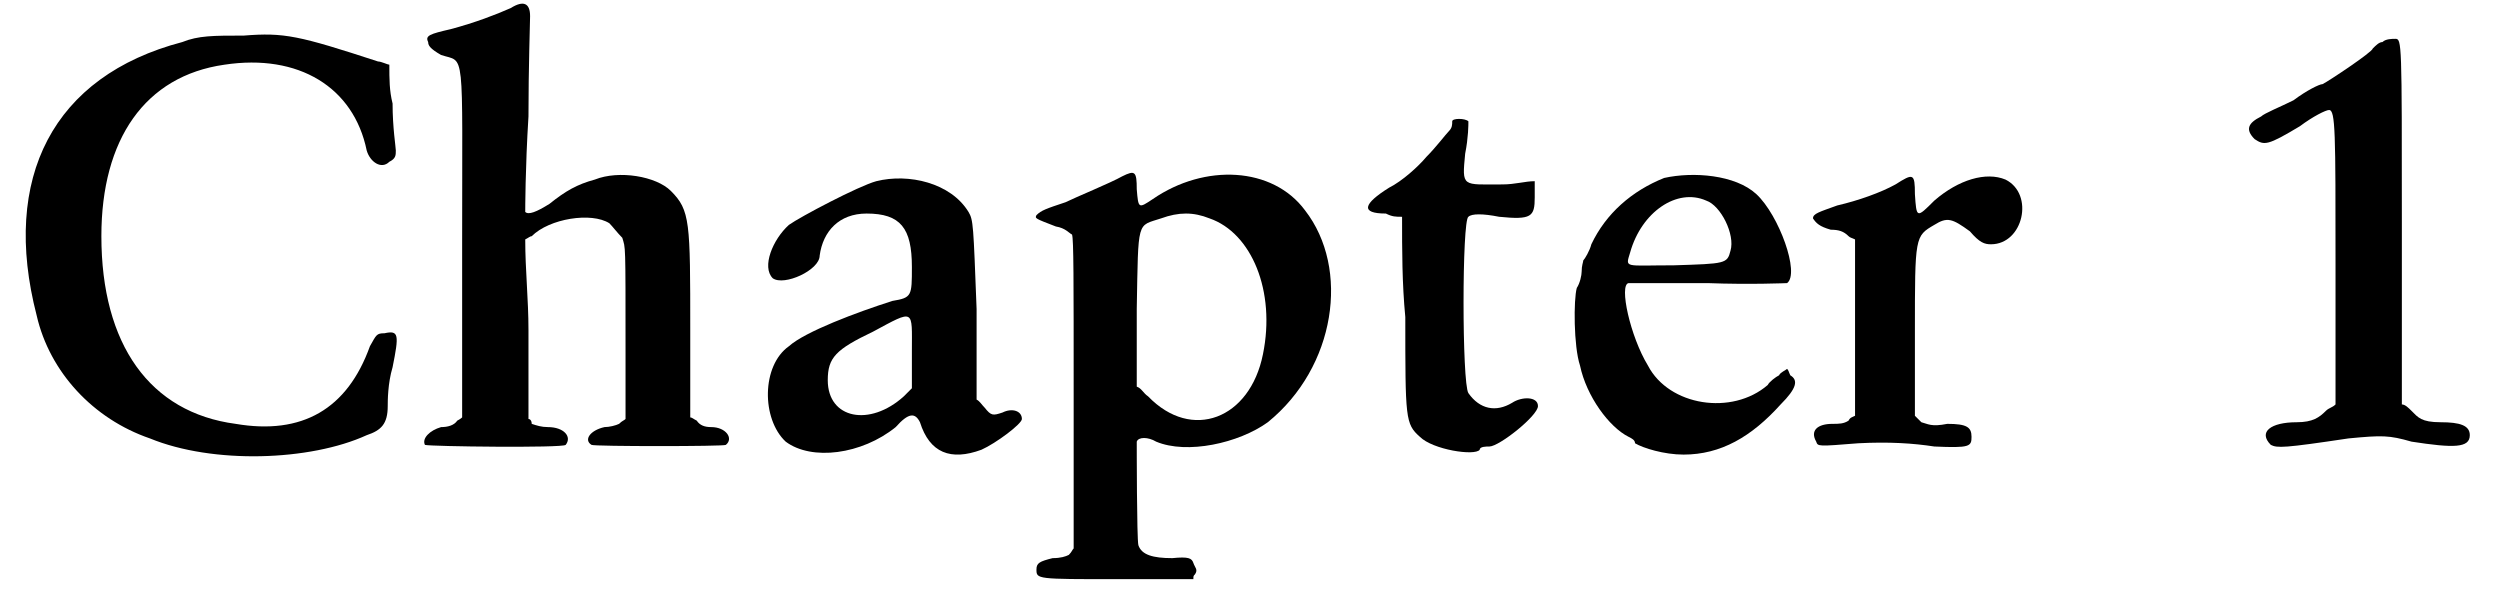
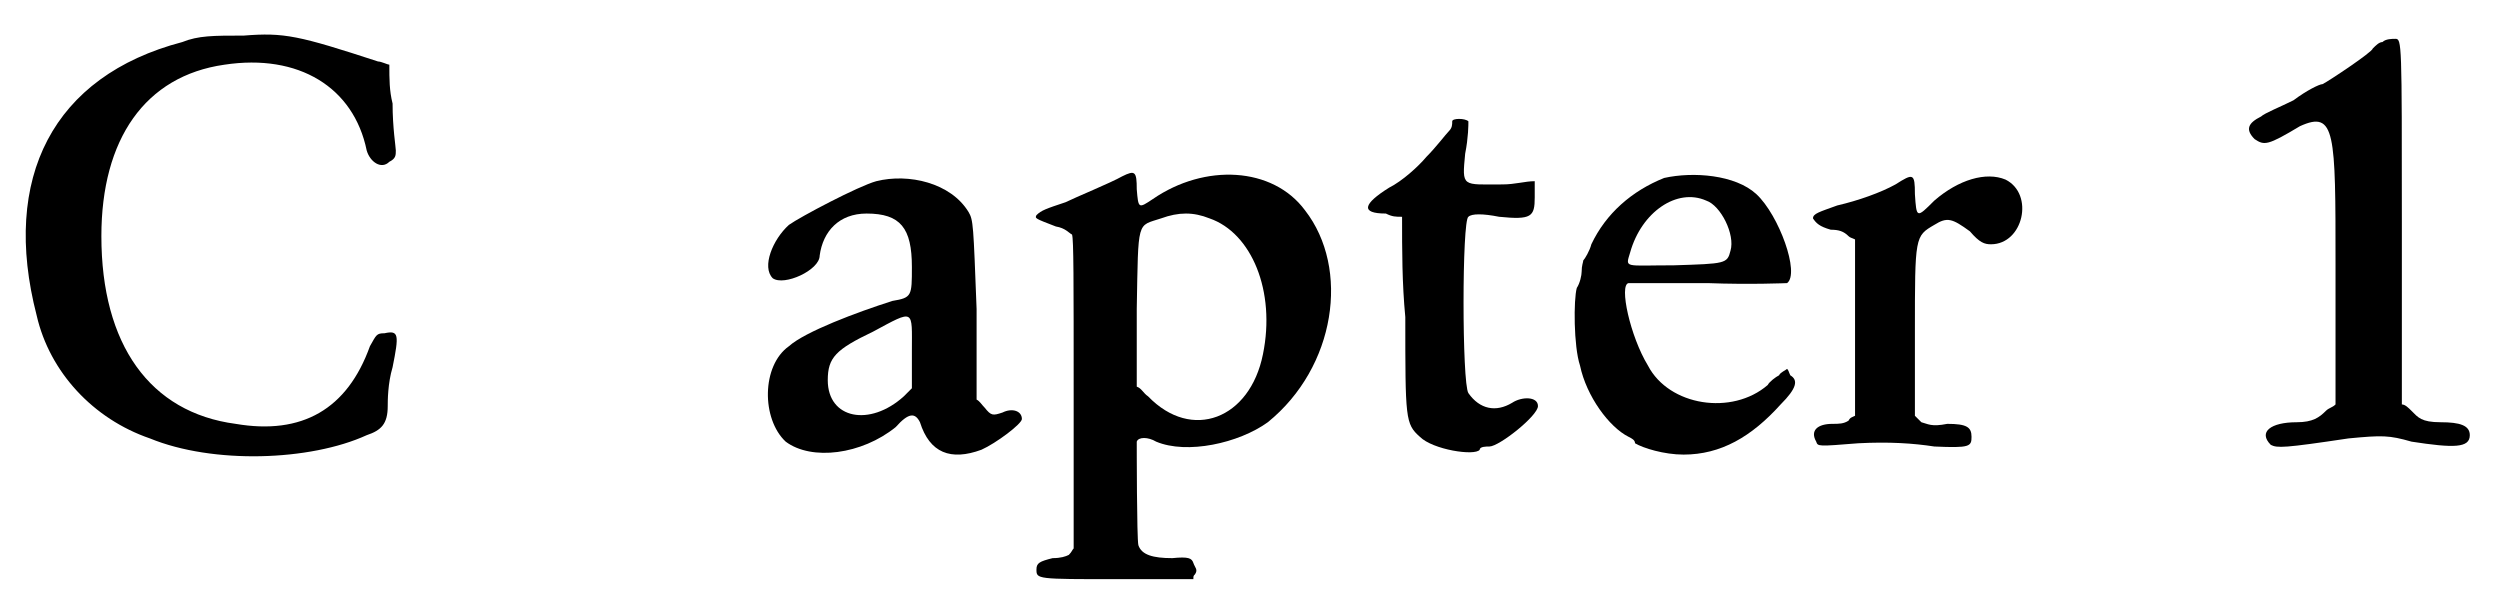
<svg xmlns="http://www.w3.org/2000/svg" xmlns:xlink="http://www.w3.org/1999/xlink" width="152px" height="36px" viewBox="0 0 1528 366" version="1.1">
  <defs>
    <path id="gl3355" d="M 104 7 C 24 28 -8 91 14 176 C 22 211 49 240 84 252 C 123 268 183 266 218 250 C 227 247 231 243 231 232 C 231 229 231 218 234 208 C 238 188 238 185 229 187 C 224 187 224 188 220 195 C 206 234 178 250 137 243 C 84 236 54 194 54 127 C 54 67 81 28 130 21 C 176 14 210 35 218 74 C 220 81 227 86 232 81 C 236 79 236 77 236 74 C 236 72 234 60 234 45 C 232 37 232 30 232 21 C 231 21 227 19 225 19 C 176 3 167 1 142 3 C 123 3 114 3 104 7 z" fill="black" />
-     <path id="gl7692" d="M 56 5 C 47 9 34 14 19 18 C 6 21 3 22 5 26 C 5 28 6 30 13 34 C 28 39 26 27 26 150 C 26 185 26 221 26 258 C 26 258 25 259 23 260 C 21 263 17 264 13 264 C 6 266 1 271 3 275 C 6 276 88 277 90 275 C 94 270 89 264 79 264 C 75 264 72 263 69 262 C 69 260 68 259 67 259 C 67 241 67 222 67 204 C 67 185 65 167 65 148 C 67 147 68 146 69 146 C 80 135 106 131 117 138 C 119 140 122 144 125 147 C 127 154 127 148 127 218 C 127 231 127 246 127 259 C 126 260 125 260 123 262 C 121 263 117 264 114 264 C 105 266 101 272 106 275 C 108 276 188 276 189 275 C 194 271 189 264 180 264 C 176 264 173 263 171 260 C 169 259 168 258 167 258 C 167 239 167 221 167 204 C 167 137 167 130 155 118 C 146 109 123 105 108 111 C 97 114 90 118 80 126 C 72 131 67 133 65 131 C 65 130 65 104 67 72 C 67 42 68 13 68 10 C 68 2 64 0 56 5 z" fill="black" />
    <path id="gl7695" d="M 76 5 C 65 8 29 27 22 32 C 12 41 5 58 12 65 C 19 70 41 60 41 51 C 43 36 53 25 70 25 C 91 25 98 34 98 58 C 98 76 98 77 86 79 C 64 86 32 98 22 107 C 5 119 5 152 20 166 C 36 178 67 174 88 157 C 96 148 100 148 103 154 C 109 173 122 178 141 171 C 150 167 166 155 166 152 C 166 147 160 145 154 148 C 148 150 147 150 143 145 C 141 143 140 141 138 140 C 138 122 138 103 138 84 C 136 32 136 29 133 24 C 122 6 96 0 76 5 M 98 110 C 98 119 98 126 98 133 C 96 135 95 136 93 138 C 72 157 46 152 46 128 C 46 114 51 109 74 98 C 100 84 98 84 98 110 z" fill="black" />
    <path id="gl7698" d="M 55 8 C 48 12 26 21 20 24 C 8 28 5 29 2 32 C 1 34 1 34 14 39 C 20 40 22 43 24 44 C 25 47 25 71 25 144 C 25 174 25 207 25 238 C 24 239 24 240 22 242 C 20 243 17 244 12 244 C 4 246 2 247 2 251 C 2 257 2 257 52 257 C 67 257 83 257 99 257 C 99 255 99 255 100 254 C 102 251 100 250 99 247 C 98 244 96 243 86 244 C 74 244 67 242 65 236 C 64 232 64 174 64 172 C 65 169 71 169 76 172 C 95 180 127 173 145 160 C 187 126 196 65 168 29 C 148 2 106 0 74 22 C 65 28 65 28 64 16 C 64 5 63 4 55 8 M 109 34 C 135 43 150 79 142 118 C 134 158 98 172 71 144 C 68 142 67 139 64 138 C 64 122 64 106 64 90 C 65 34 64 39 79 34 C 90 30 99 30 109 34 z" fill="black" />
    <path id="gl5407" d="M 58 5 C 58 7 58 9 56 11 C 54 13 48 21 42 27 C 37 33 27 42 19 46 C 3 56 1 62 17 62 C 21 64 23 64 27 64 C 27 85 27 105 29 126 C 29 189 29 192 38 200 C 46 208 72 212 75 208 C 75 206 79 206 81 206 C 87 206 111 187 111 181 C 111 175 101 175 95 179 C 85 185 75 183 68 173 C 64 167 64 66 68 64 C 70 62 77 62 87 64 C 107 66 109 64 109 52 C 109 48 109 46 109 42 C 103 42 97 44 89 44 C 64 44 64 46 66 25 C 68 15 68 7 68 5 C 66 3 58 3 58 5 z" fill="black" />
    <path id="gl7701" d="M 64 4 C 44 12 28 26 19 45 C 18 49 15 54 14 55 C 14 56 13 58 13 62 C 13 64 12 69 10 72 C 8 79 8 108 12 120 C 16 139 30 158 42 164 C 44 165 46 166 46 168 C 51 171 64 175 76 175 C 99 175 118 164 136 144 C 146 134 147 129 142 126 C 141 124 141 123 140 122 C 139 123 136 124 135 126 C 133 127 129 130 128 132 C 106 151 67 145 54 120 C 43 102 36 70 42 69 C 42 69 64 69 91 69 C 117 70 140 69 140 69 C 148 63 135 27 121 14 C 108 2 82 0 64 4 M 90 18 C 99 21 108 39 105 49 C 103 57 102 57 70 58 C 39 58 40 60 43 50 C 50 25 72 10 90 18 z" fill="black" />
    <path id="gl5632" d="M 53 8 C 44 13 30 18 17 21 C 6 25 2 26 2 29 C 4 32 6 34 13 36 C 18 36 21 37 24 40 C 25 41 26 41 28 42 C 28 61 28 79 28 97 C 28 115 28 133 28 151 C 26 152 25 152 24 154 C 21 156 18 156 14 156 C 5 156 0 160 4 167 C 5 170 5 170 30 168 C 49 167 64 168 77 170 C 99 171 100 170 100 164 C 100 158 97 156 85 156 C 75 158 73 156 69 155 C 68 154 66 152 65 151 C 65 133 65 116 65 99 C 65 40 65 40 77 33 C 85 28 88 29 99 37 C 105 44 108 45 112 45 C 132 45 139 14 121 5 C 109 0 92 5 77 18 C 66 29 66 29 65 14 C 65 1 64 1 53 8 z" fill="black" />
-     <path id="gl3845" d="M 89 6 C 87 6 85 8 83 10 C 83 12 56 30 52 32 C 50 32 42 36 34 42 C 26 46 16 50 14 52 C 6 56 4 60 10 66 C 16 70 18 70 38 58 C 46 52 54 48 56 48 C 60 48 60 62 60 143 C 60 172 60 200 60 230 C 58 232 56 232 54 234 C 50 238 46 241 36 241 C 20 241 12 247 20 255 C 24 257 28 257 68 251 C 89 249 93 249 107 253 C 133 257 143 257 143 249 C 143 243 137 241 125 241 C 113 241 111 238 107 234 C 105 232 103 230 101 230 C 101 192 101 153 101 117 C 101 6 101 4 97 4 C 95 4 91 4 89 6 z" fill="black" />
+     <path id="gl3845" d="M 89 6 C 87 6 85 8 83 10 C 83 12 56 30 52 32 C 50 32 42 36 34 42 C 26 46 16 50 14 52 C 6 56 4 60 10 66 C 16 70 18 70 38 58 C 60 48 60 62 60 143 C 60 172 60 200 60 230 C 58 232 56 232 54 234 C 50 238 46 241 36 241 C 20 241 12 247 20 255 C 24 257 28 257 68 251 C 89 249 93 249 107 253 C 133 257 143 257 143 249 C 143 243 137 241 125 241 C 113 241 111 238 107 234 C 105 232 103 230 101 230 C 101 192 101 153 101 117 C 101 6 101 4 97 4 C 95 4 91 4 89 6 z" fill="black" />
  </defs>
  <use xlink:href="#gl3355" x="0" y="19" />
  <use xlink:href="#gl7692" x="251" y="0" />
  <use xlink:href="#gl7695" x="457" y="107" />
  <use xlink:href="#gl7698" x="630" y="101" />
  <use xlink:href="#gl5407" x="831" y="70" />
  <use xlink:href="#gl7701" x="956" y="106" />
  <use xlink:href="#gl5632" x="1110" y="106" />
  <use xlink:href="#gl3845" x="1375" y="20" />
</svg>